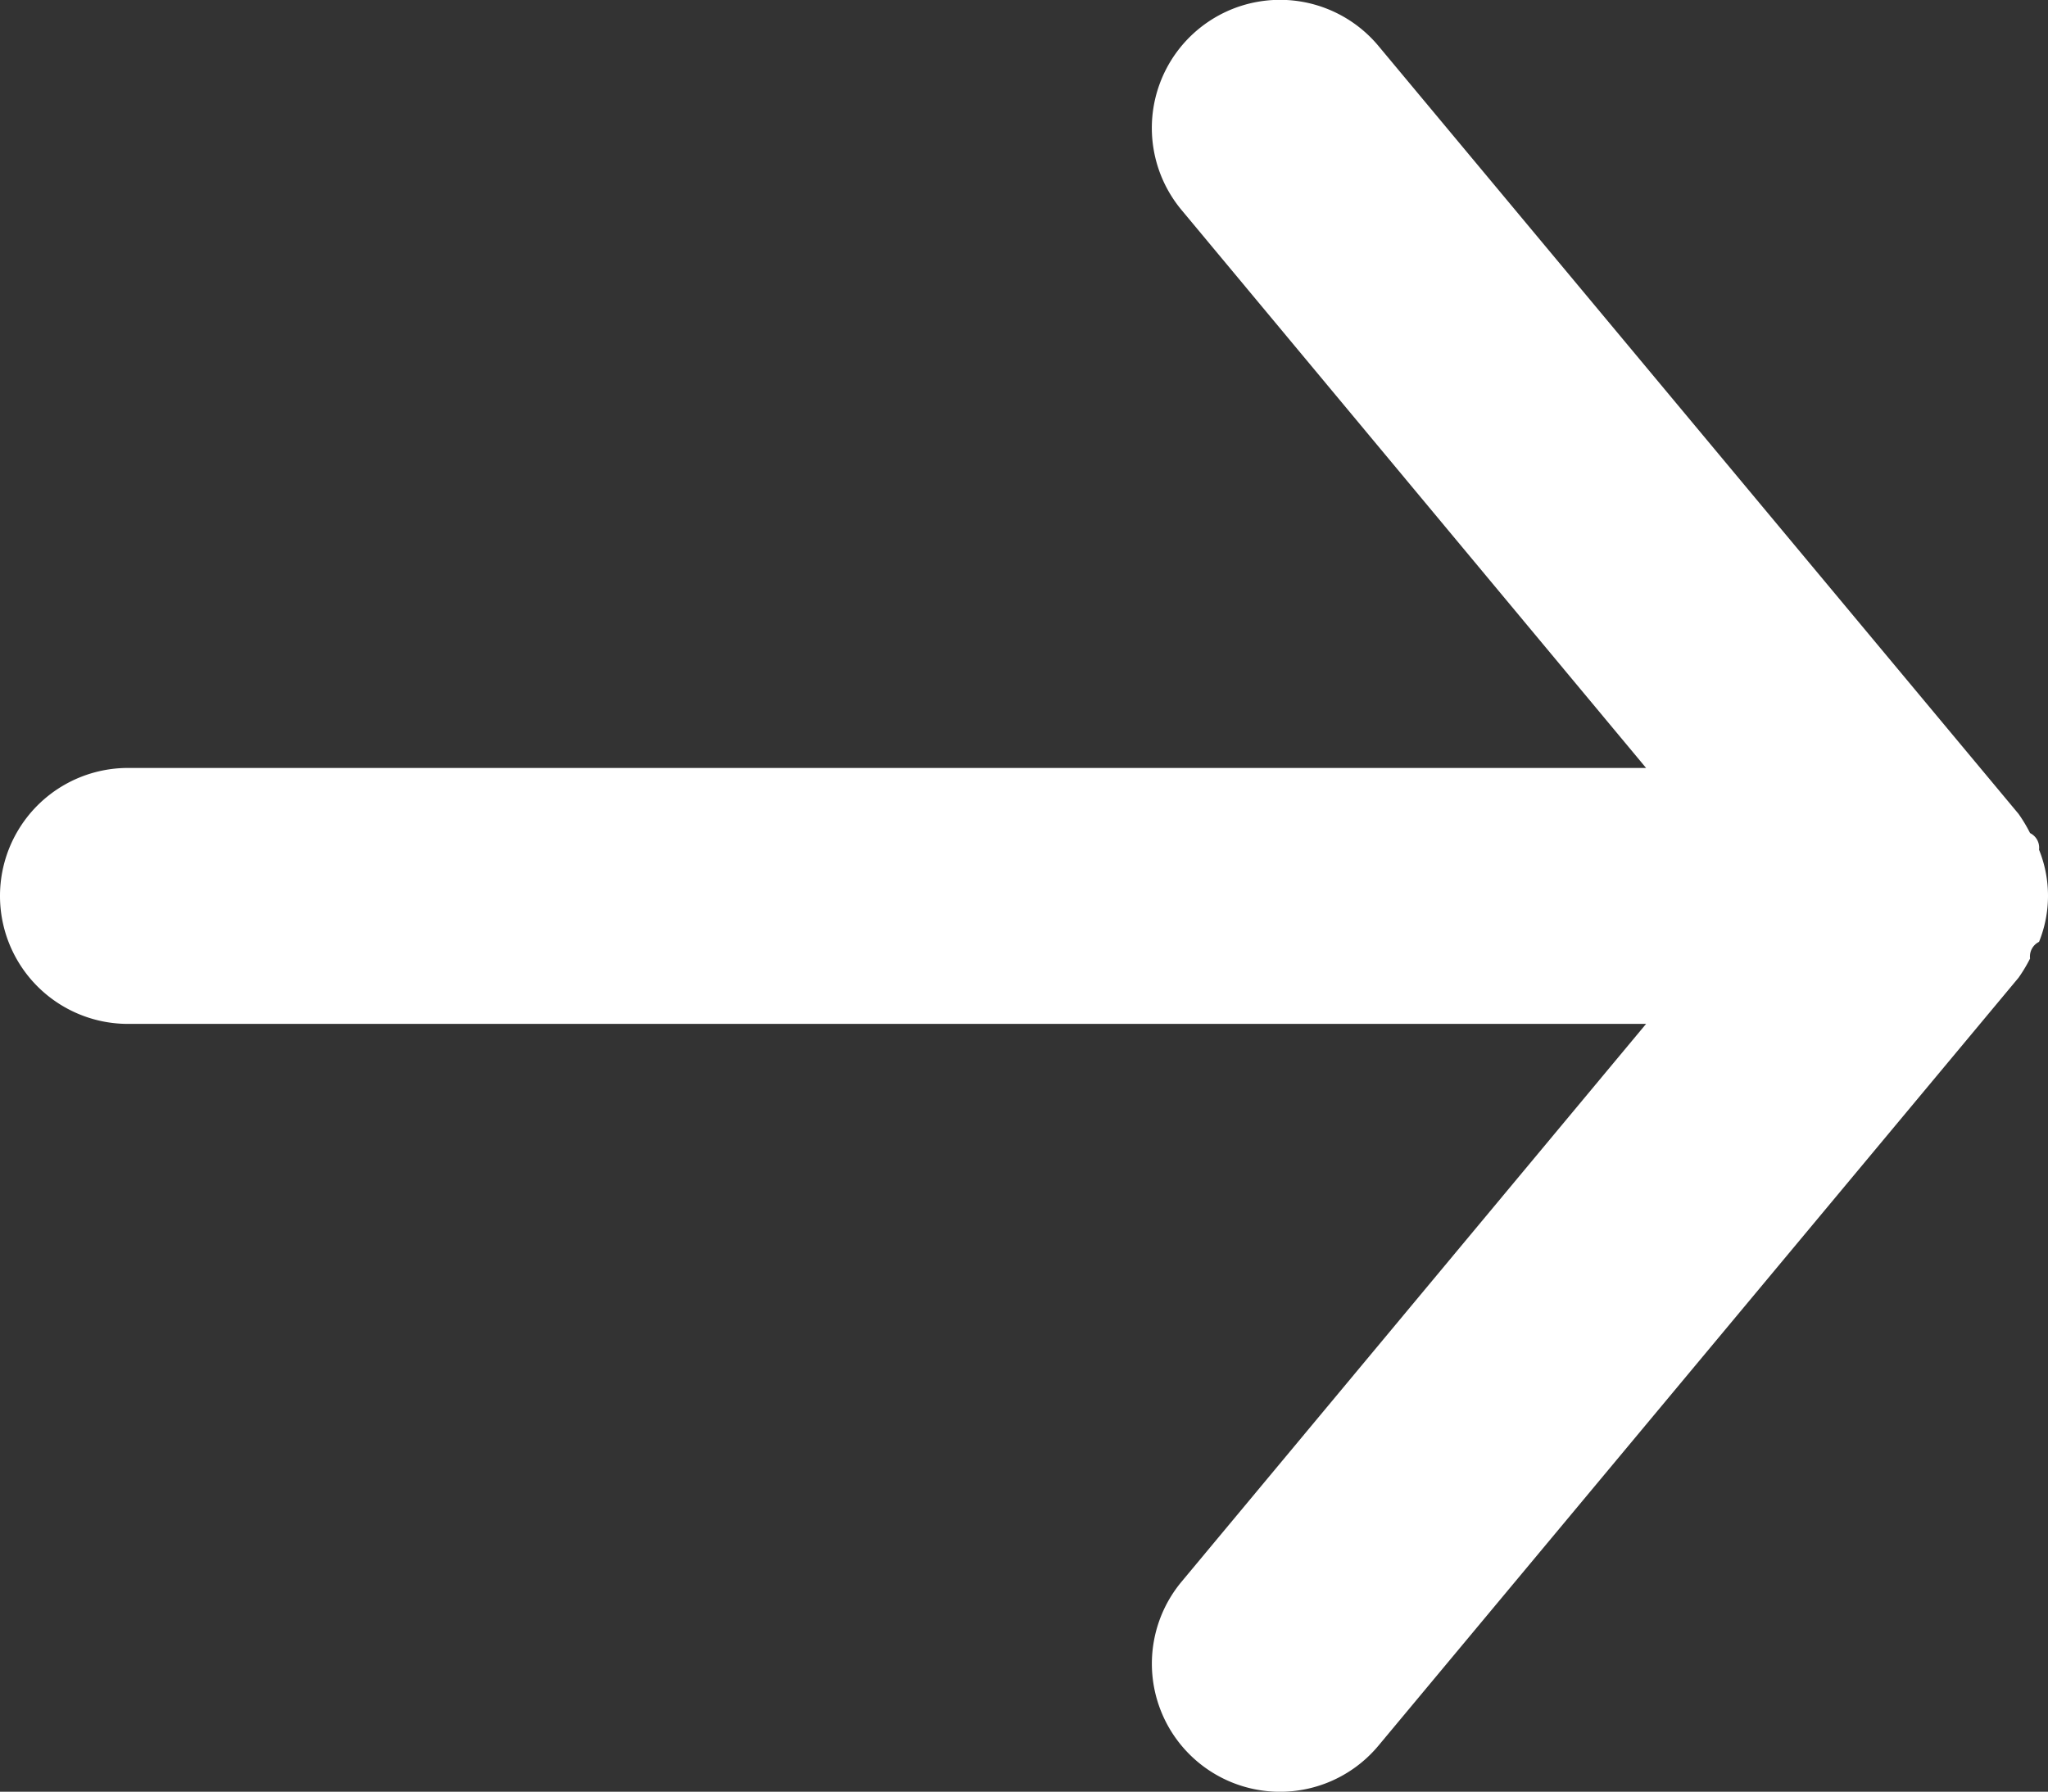
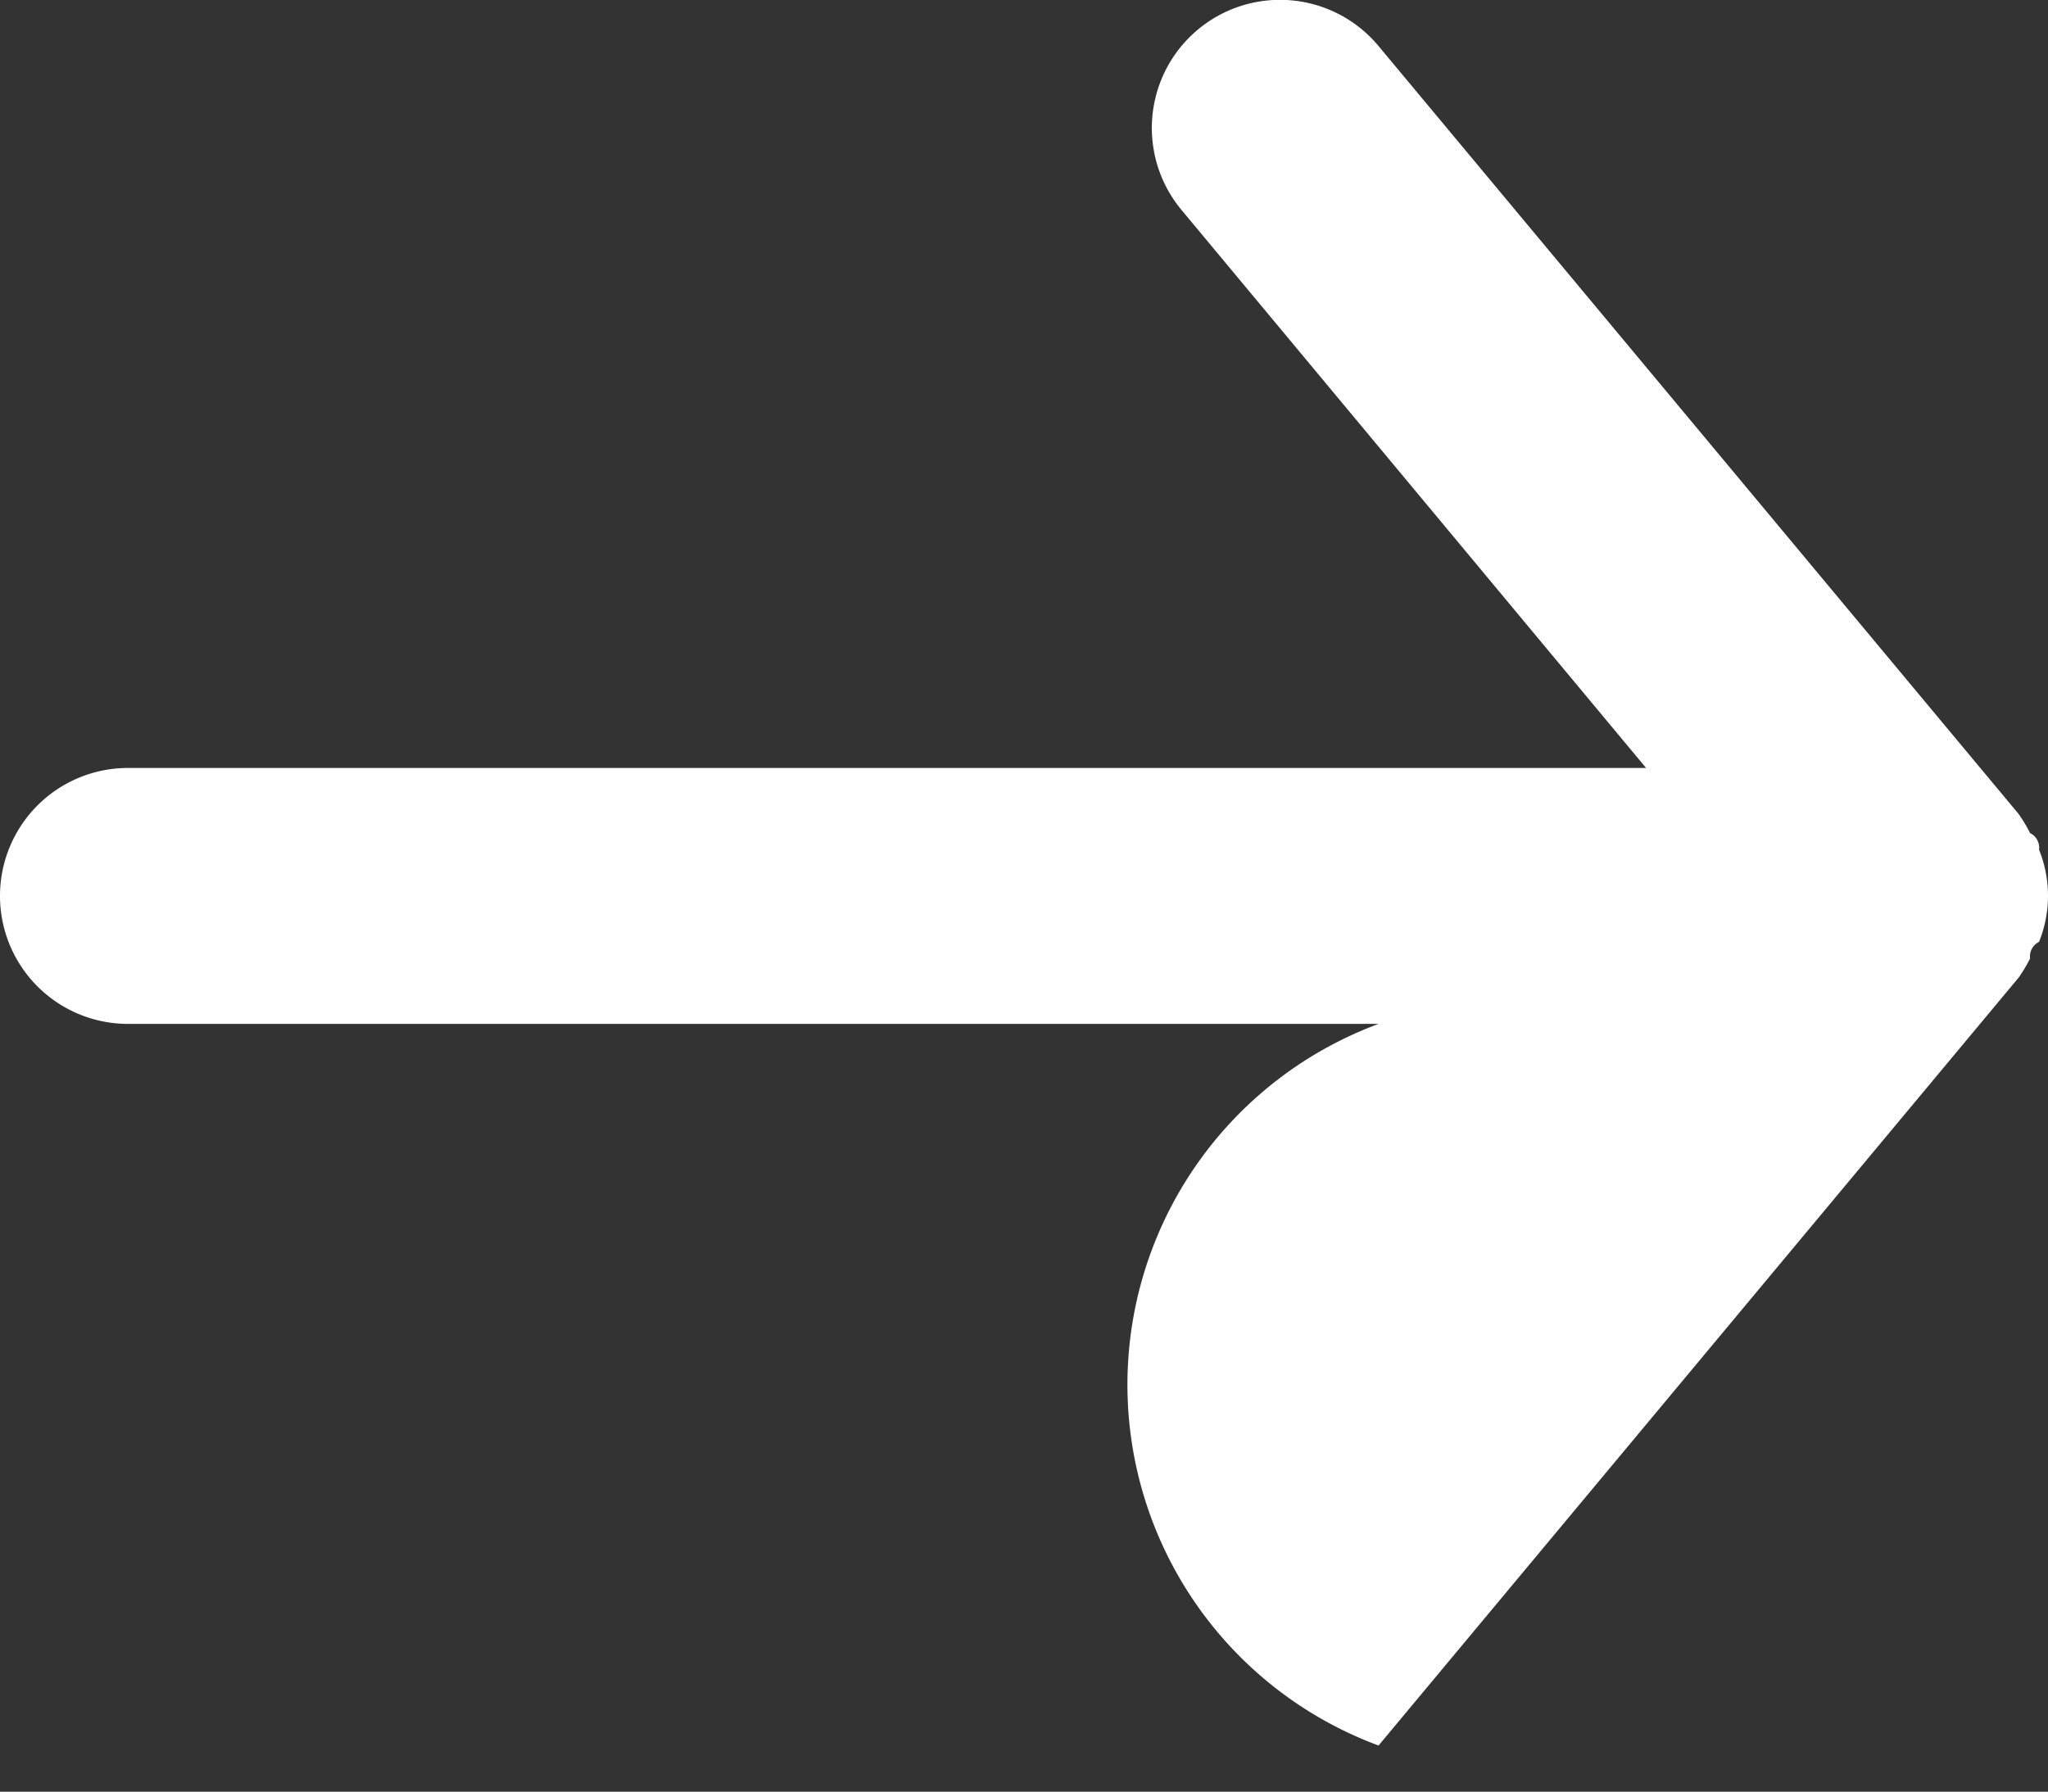
<svg xmlns="http://www.w3.org/2000/svg" width="16" height="14.001" viewBox="0 0 16 14.001">
  <rect x="0" y="0" width="16" height="14.001" fill="#333333" stroke="none" />
  <g id="eva:arrow-back-fill" transform="translate(20 19) rotate(180)">
-     <path id="Vector" d="M15,6H3.14l3.63-4.36A1,1,0,0,0,5.23.361l-5,6a1.19,1.19,0,0,0-.09.15.127.127,0,0,1-.07.13.961.961,0,0,0,0,.72.127.127,0,0,0,.07.13,1.19,1.19,0,0,0,.09.15l5,6a1,1,0,1,0,1.54-1.28L3.14,8H15a1,1,0,1,0,0-2Z" transform="translate(4 4.999)" fill="#fff" />
+     <path id="Vector" d="M15,6H3.14A1,1,0,0,0,5.23.361l-5,6a1.19,1.19,0,0,0-.09.15.127.127,0,0,1-.07.13.961.961,0,0,0,0,.72.127.127,0,0,0,.07.13,1.19,1.19,0,0,0,.09.15l5,6a1,1,0,1,0,1.54-1.28L3.14,8H15a1,1,0,1,0,0-2Z" transform="translate(4 4.999)" fill="#fff" />
  </g>
</svg>